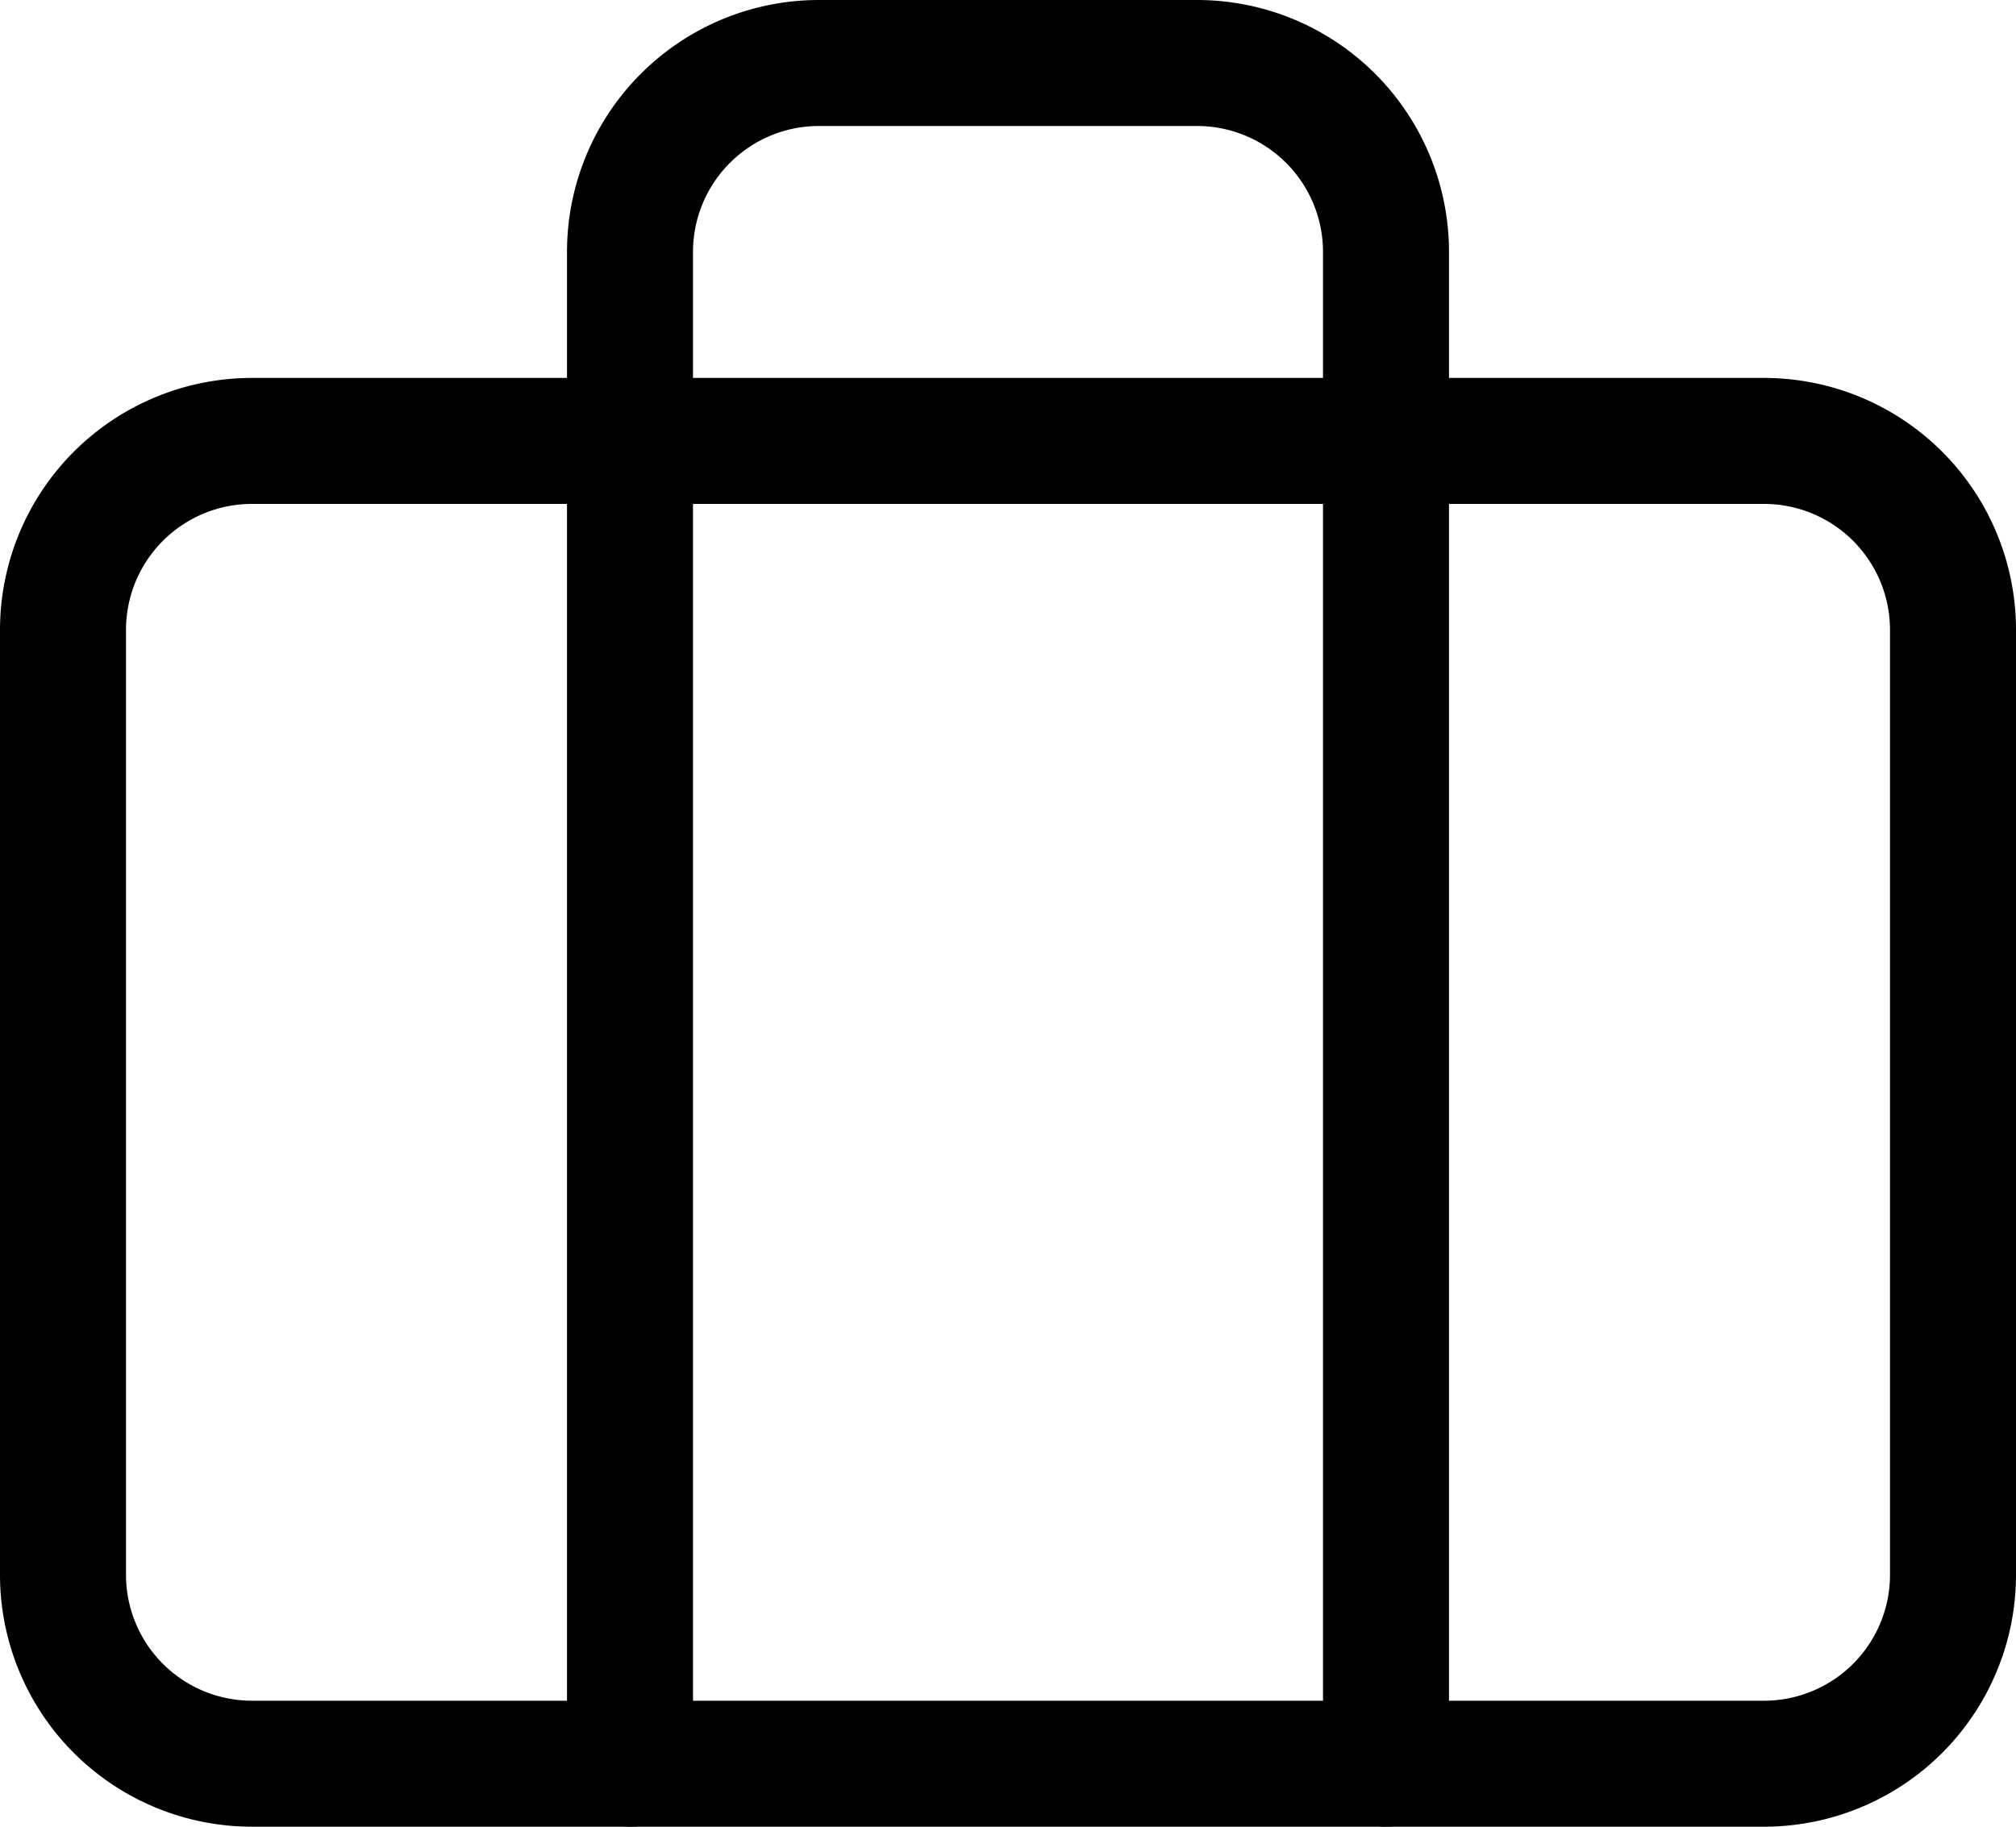
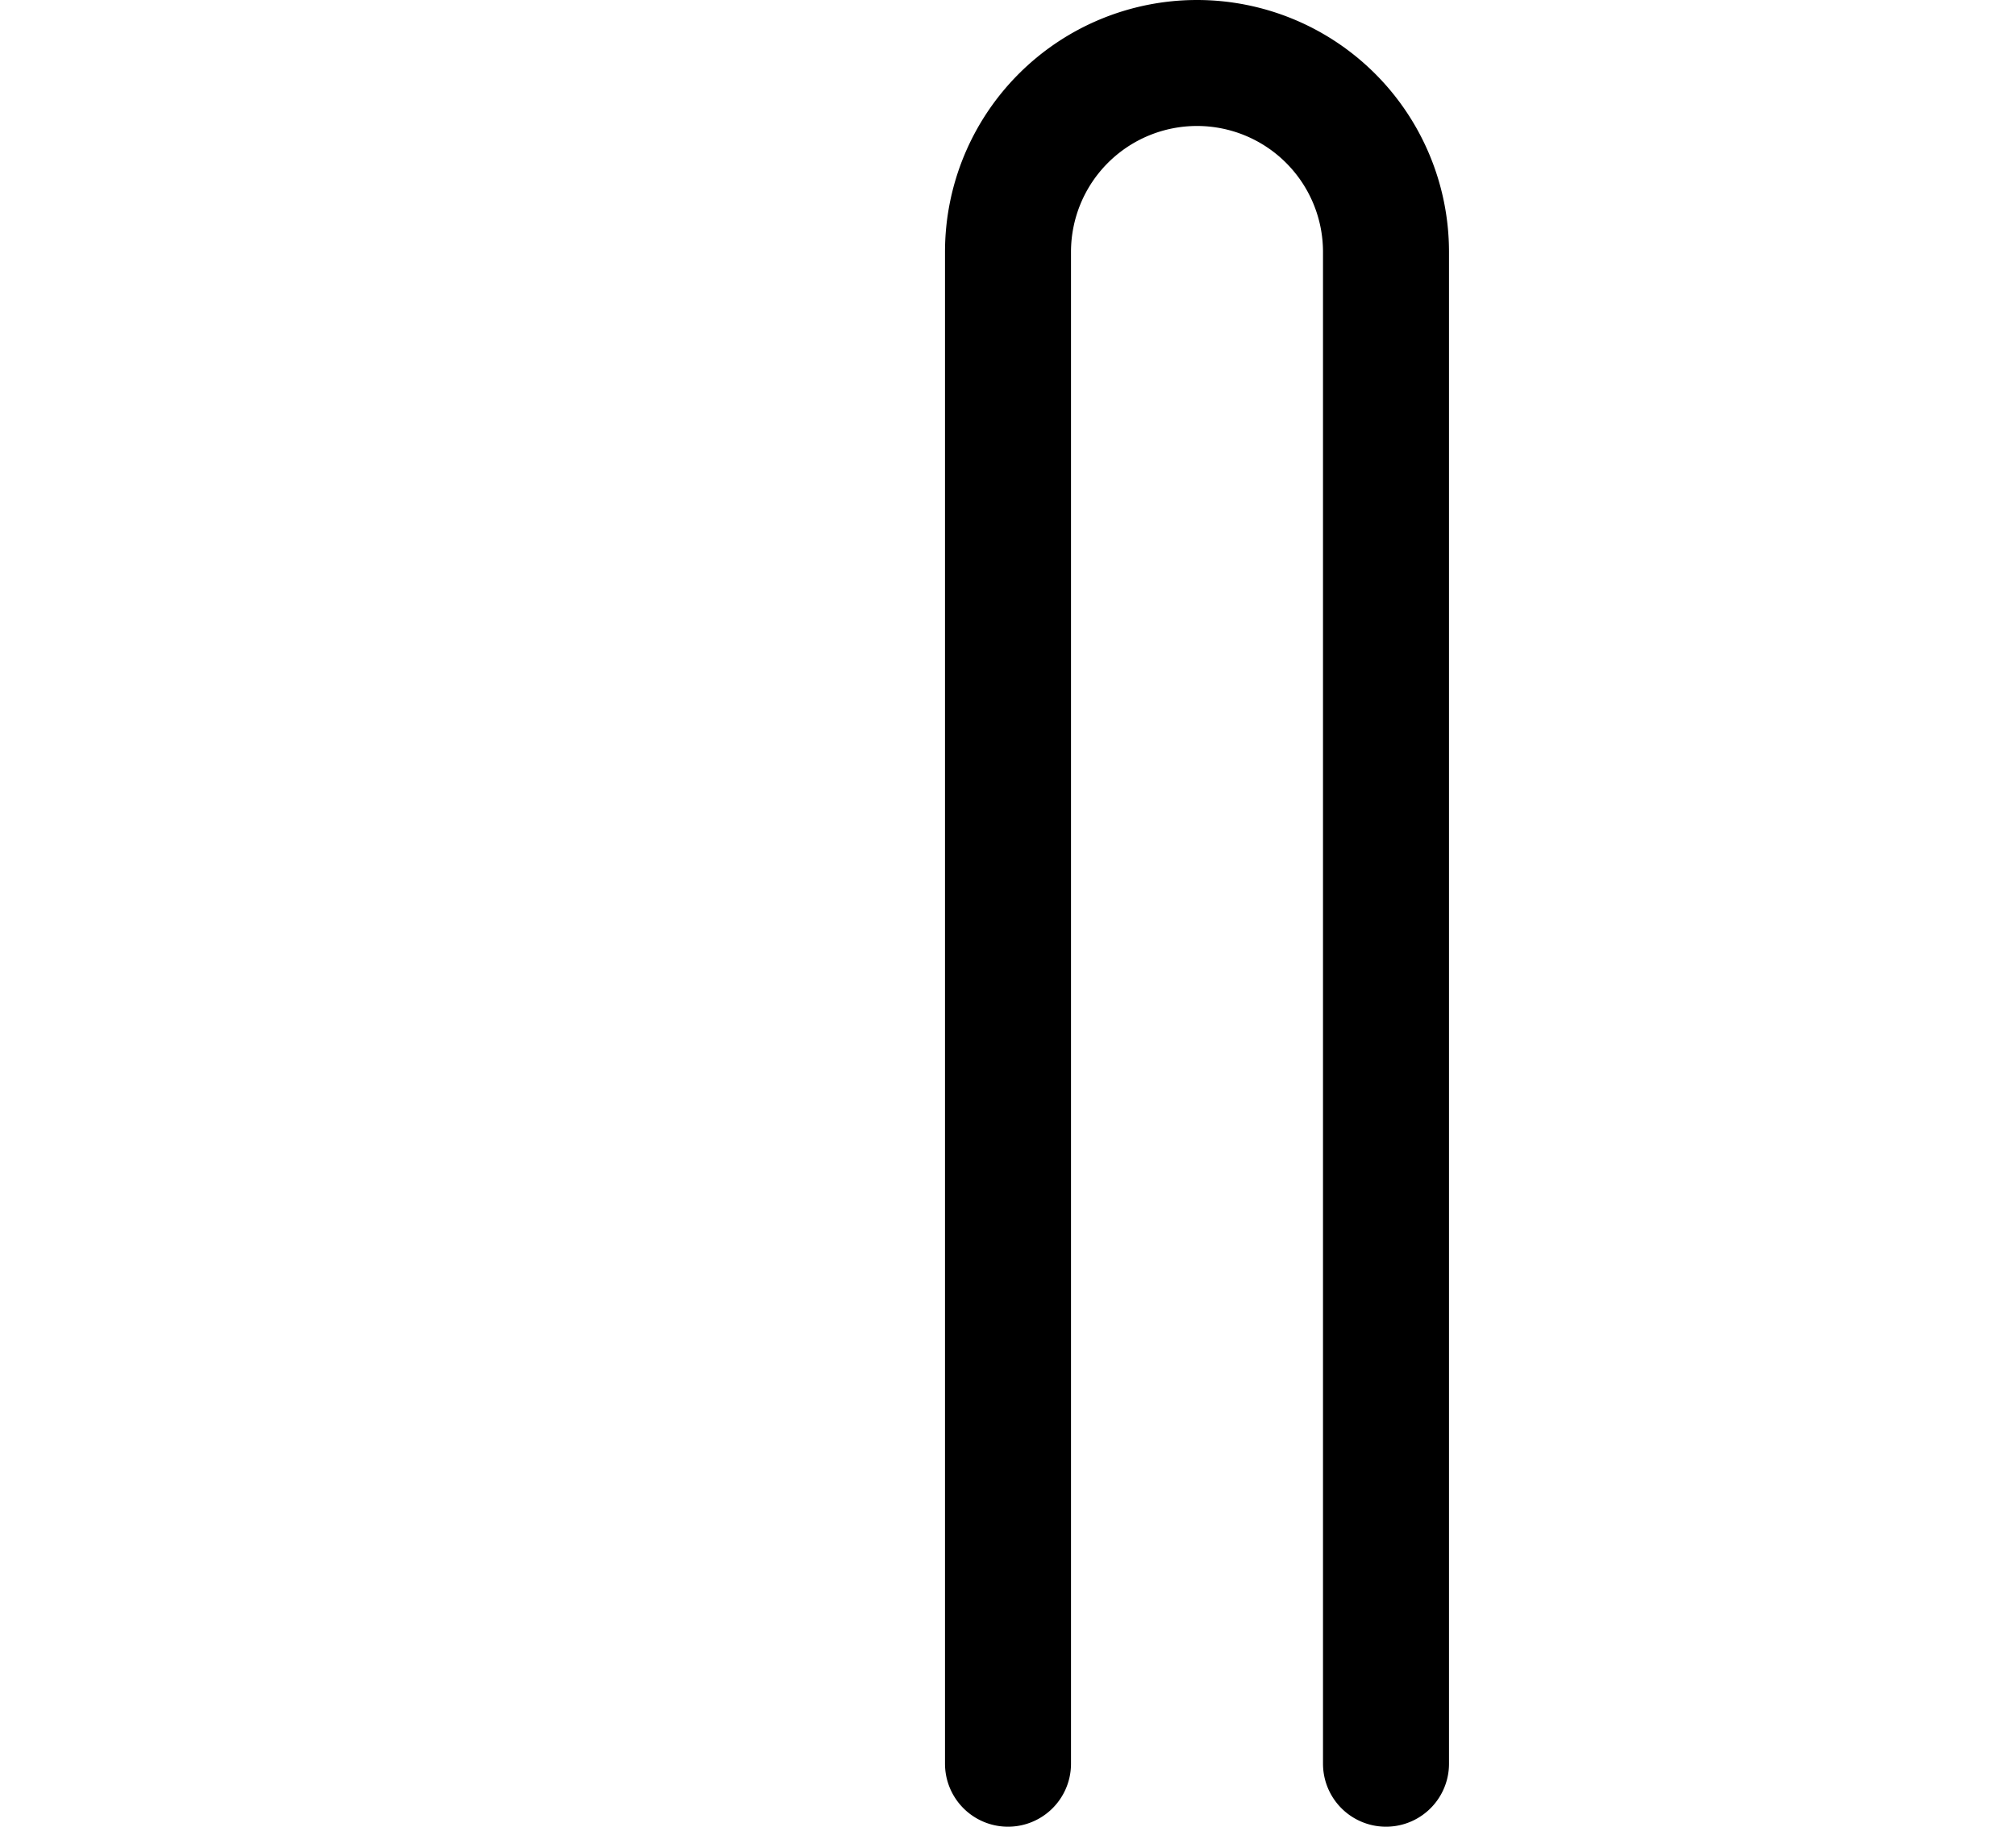
<svg xmlns="http://www.w3.org/2000/svg" width="32" height="29" viewBox="0 0 32 29">
  <g id="Icon_feather-briefcase" data-name="Icon feather-briefcase" transform="translate(-2 -3.5)">
-     <path id="Tracé_32459" data-name="Tracé 32459" d="M6,10.5H30a3,3,0,0,1,3,3v15a3,3,0,0,1-3,3H6a3,3,0,0,1-3-3v-15a3,3,0,0,1,3-3Z" fill="none" stroke="#000" stroke-linecap="round" stroke-linejoin="round" stroke-width="2" />
-     <path id="Tracé_32460" data-name="Tracé 32460" d="M24,31.5V7.5a3,3,0,0,0-3-3H15a3,3,0,0,0-3,3v24" fill="none" stroke="#000" stroke-linecap="round" stroke-linejoin="round" stroke-width="2" />
+     <path id="Tracé_32460" data-name="Tracé 32460" d="M24,31.5V7.5a3,3,0,0,0-3-3a3,3,0,0,0-3,3v24" fill="none" stroke="#000" stroke-linecap="round" stroke-linejoin="round" stroke-width="2" />
  </g>
</svg>